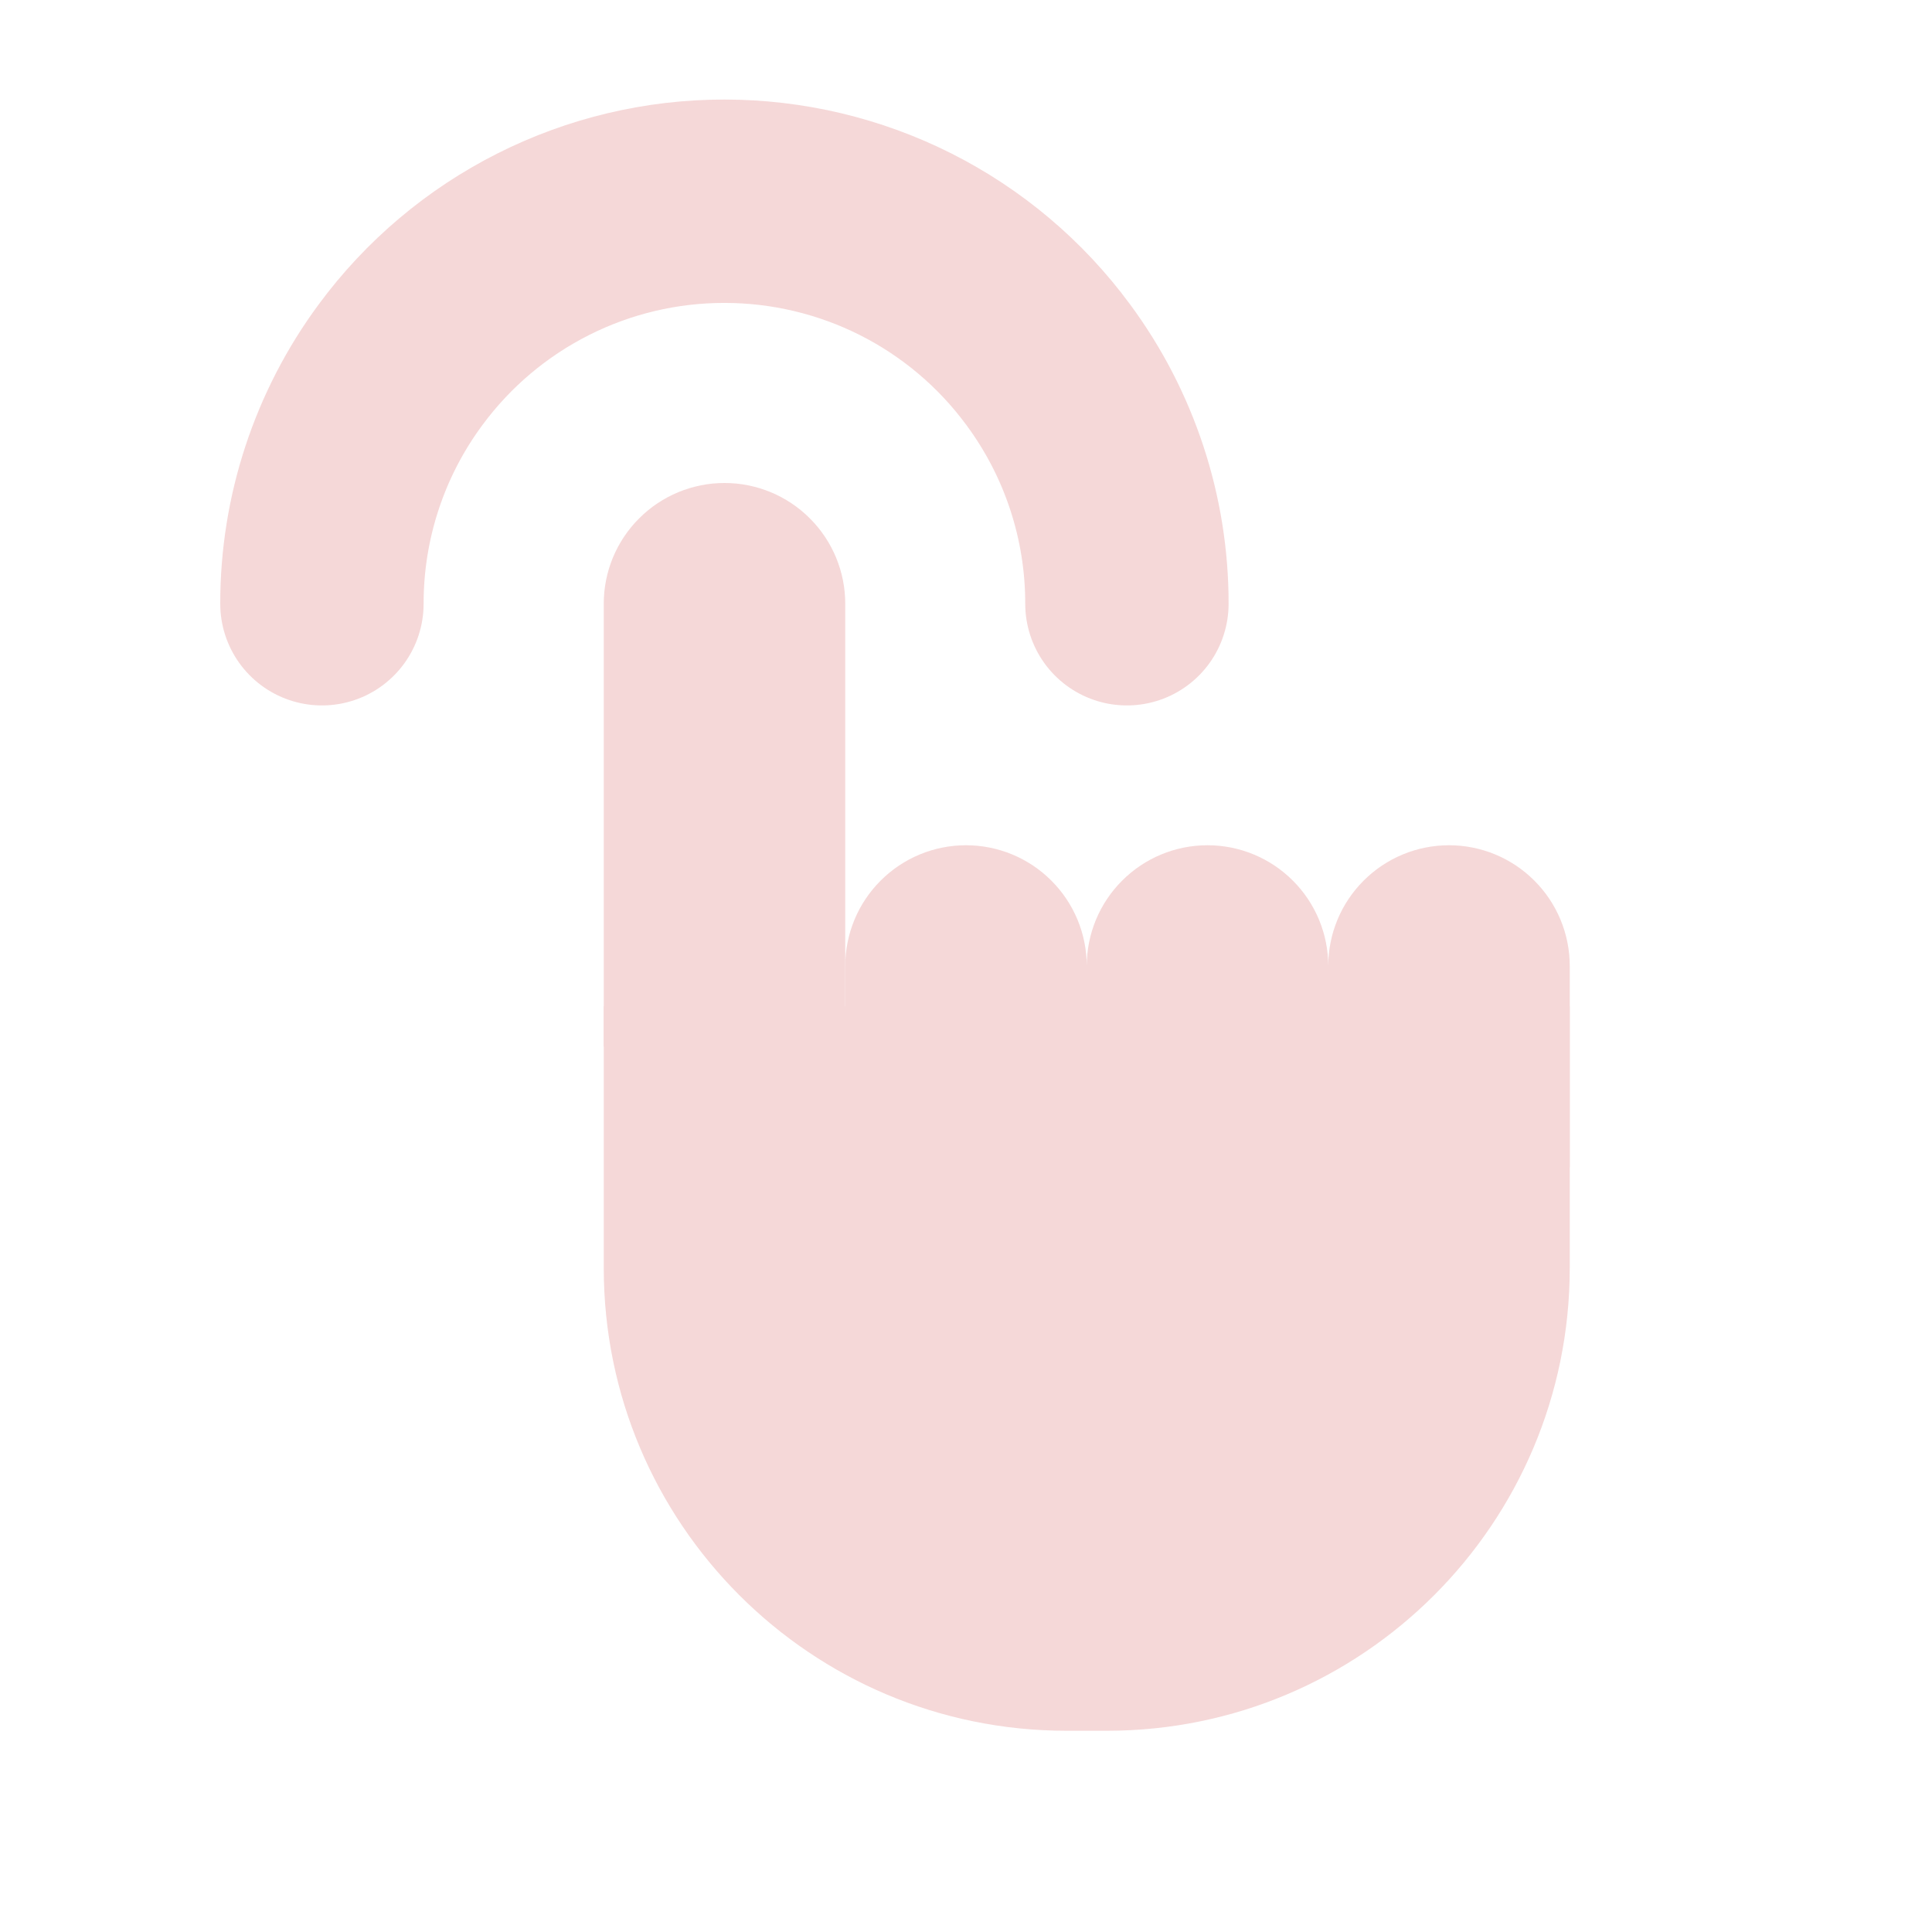
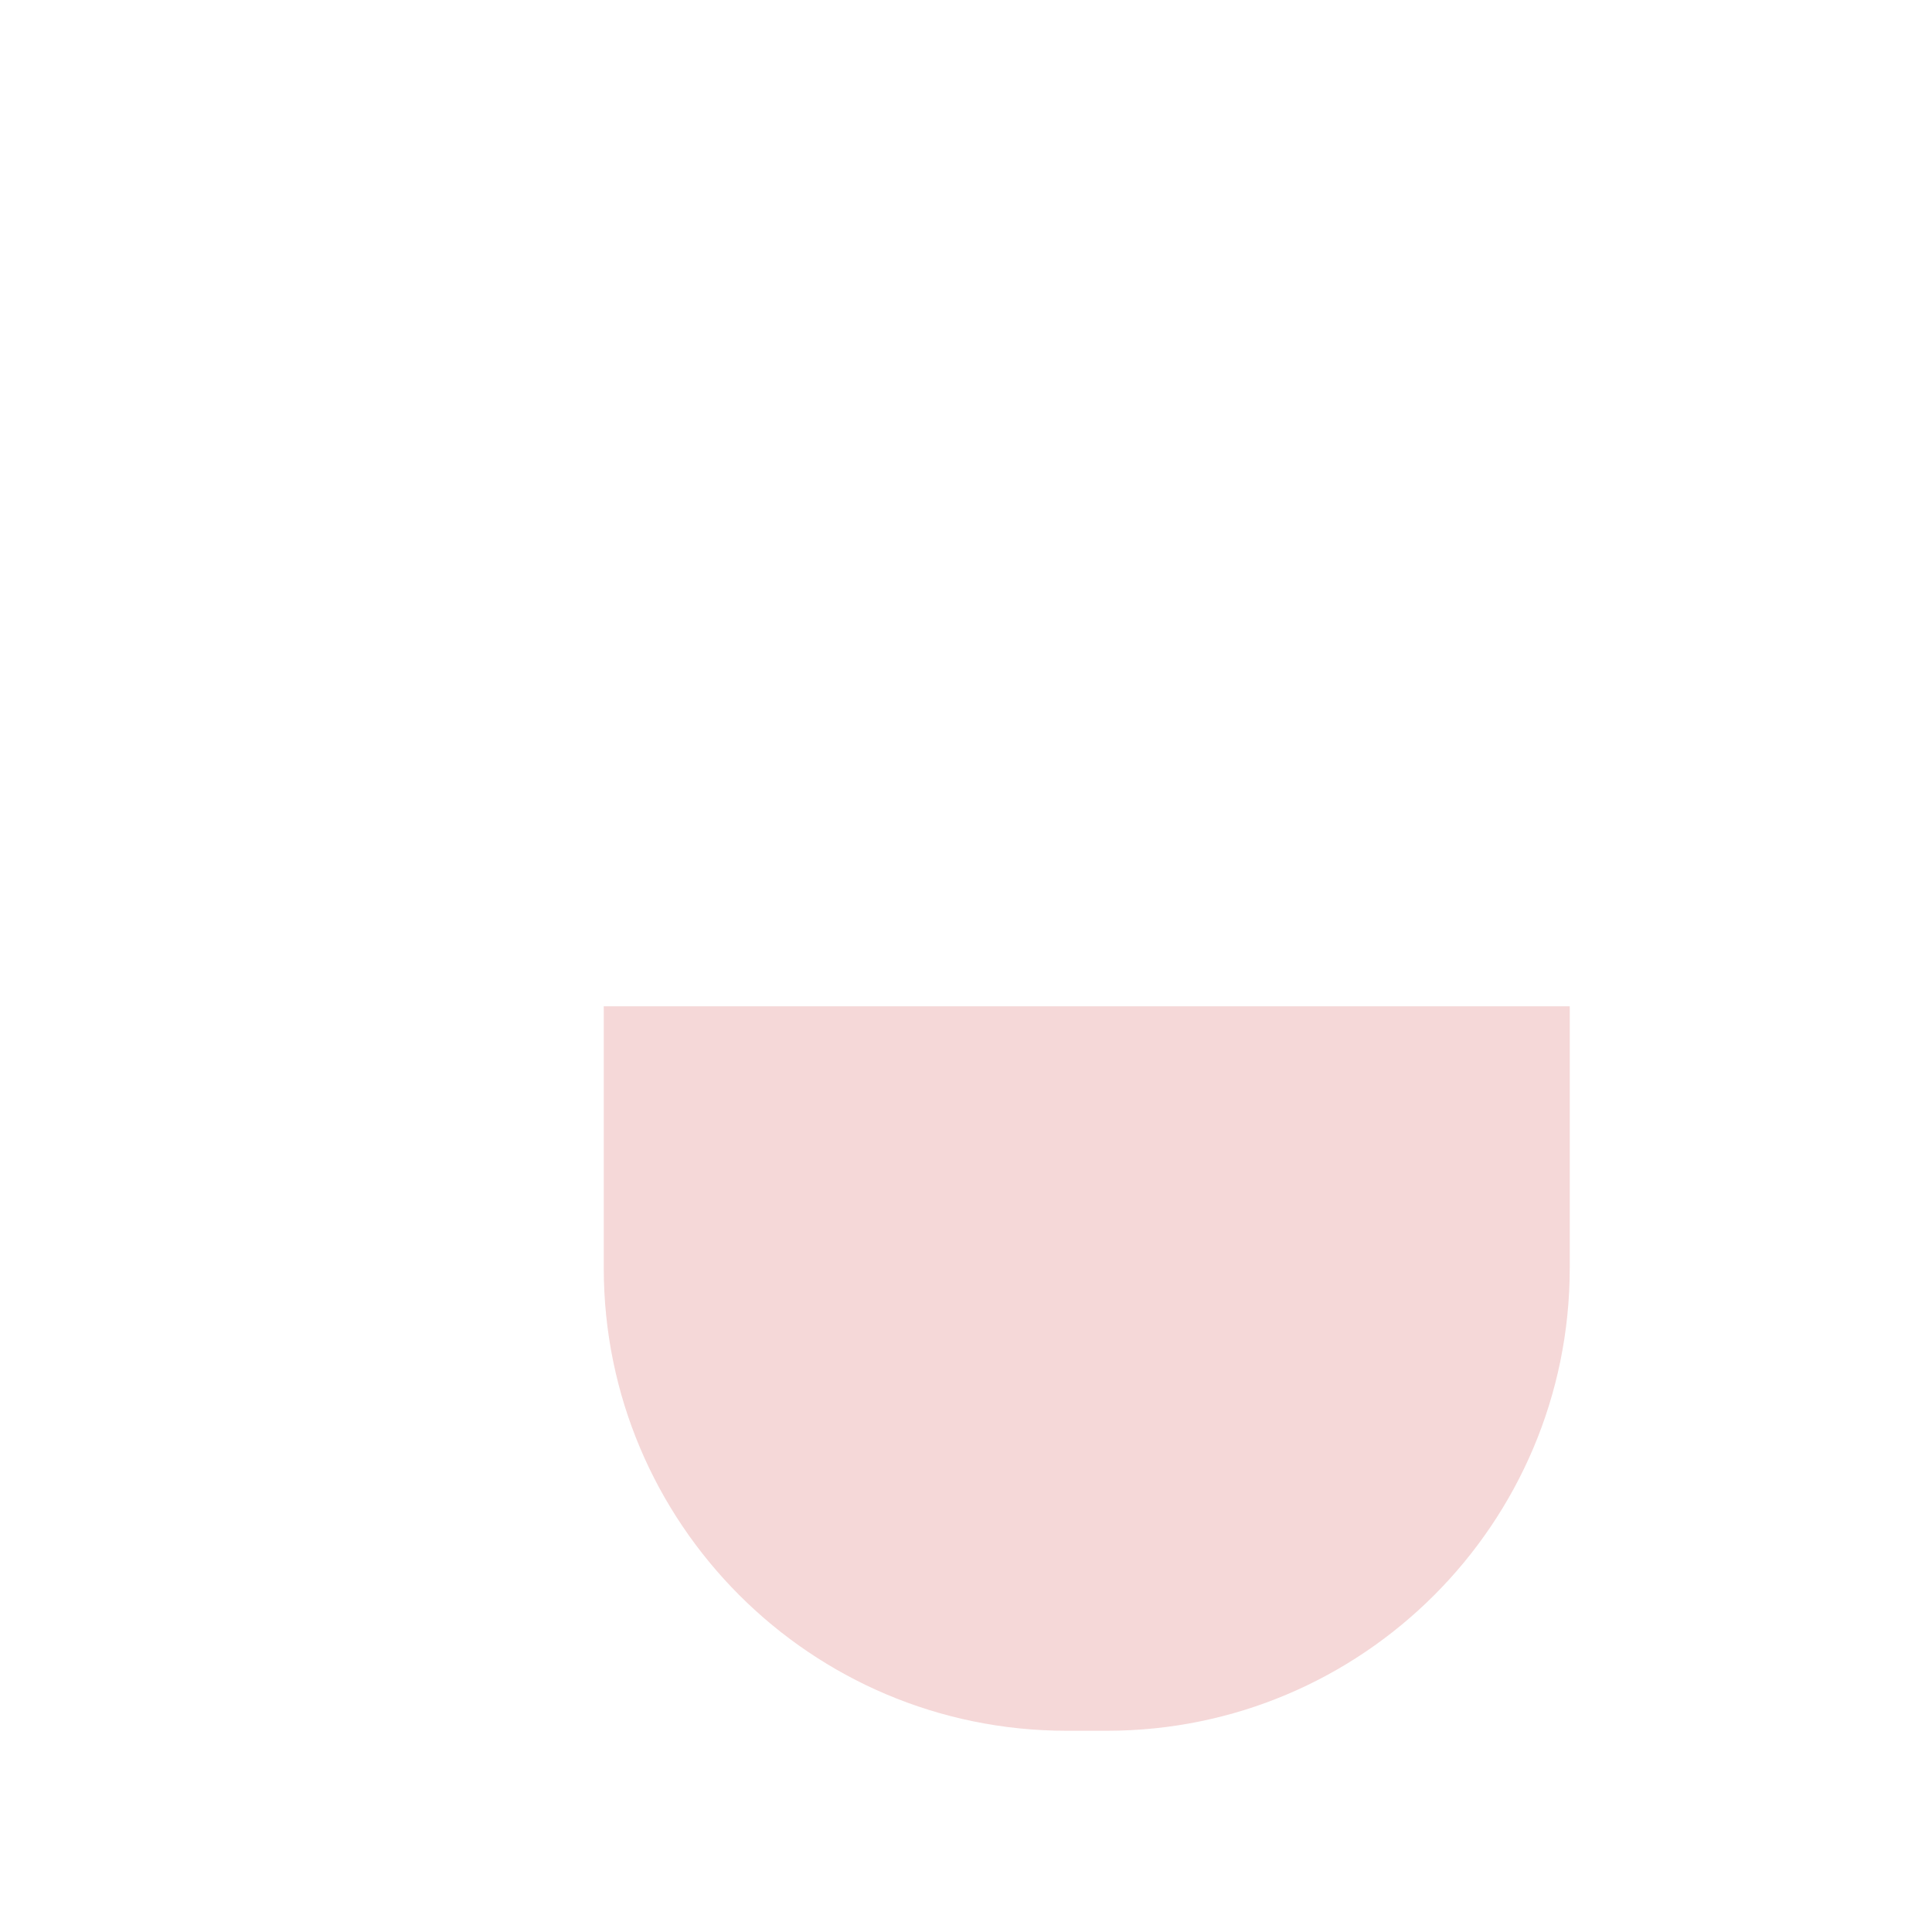
<svg xmlns="http://www.w3.org/2000/svg" width="38" height="38" viewBox="0 0 38 38" fill="none">
-   <path d="M11.875 20.583V11.875C11.875 11.245 12.125 10.641 12.571 10.196C13.016 9.75 13.62 9.5 14.25 9.5C14.88 9.5 15.484 9.75 15.929 10.196C16.375 10.641 16.625 11.245 16.625 11.875V20.583" fill="#F5D8D8" />
  <path d="M30.875 19.792V24.938C30.875 29.965 26.799 34.042 21.771 34.042H20.979C15.951 34.042 11.875 29.965 11.875 24.938V19.792" fill="#F5D8D8" />
-   <path d="M16.625 22.958V19C16.625 18.37 16.875 17.766 17.321 17.321C17.766 16.875 18.37 16.625 19 16.625C19.63 16.625 20.234 16.875 20.679 17.321C21.125 17.766 21.375 18.37 21.375 19V22.958M21.375 22.958V19C21.375 18.37 21.625 17.766 22.071 17.321C22.516 16.875 23.12 16.625 23.75 16.625C24.38 16.625 24.984 16.875 25.429 17.321C25.875 17.766 26.125 18.37 26.125 19V22.958M26.125 22.958V19C26.125 18.37 26.375 17.766 26.821 17.321C27.266 16.875 27.87 16.625 28.5 16.625C29.13 16.625 29.734 16.875 30.179 17.321C30.625 17.766 30.875 18.37 30.875 19V22.958" fill="#F5D8D8" />
-   <path d="M22.165 11.875C22.167 10.181 21.623 8.53 20.614 7.169C19.879 6.172 18.92 5.363 17.814 4.805C16.708 4.248 15.487 3.958 14.249 3.958C13.01 3.957 11.789 4.247 10.683 4.805C9.577 5.363 8.618 6.172 7.882 7.169C6.873 8.53 6.33 10.181 6.332 11.875" stroke="#F5D8D8" stroke-width="4" stroke-linecap="round" />
</svg>